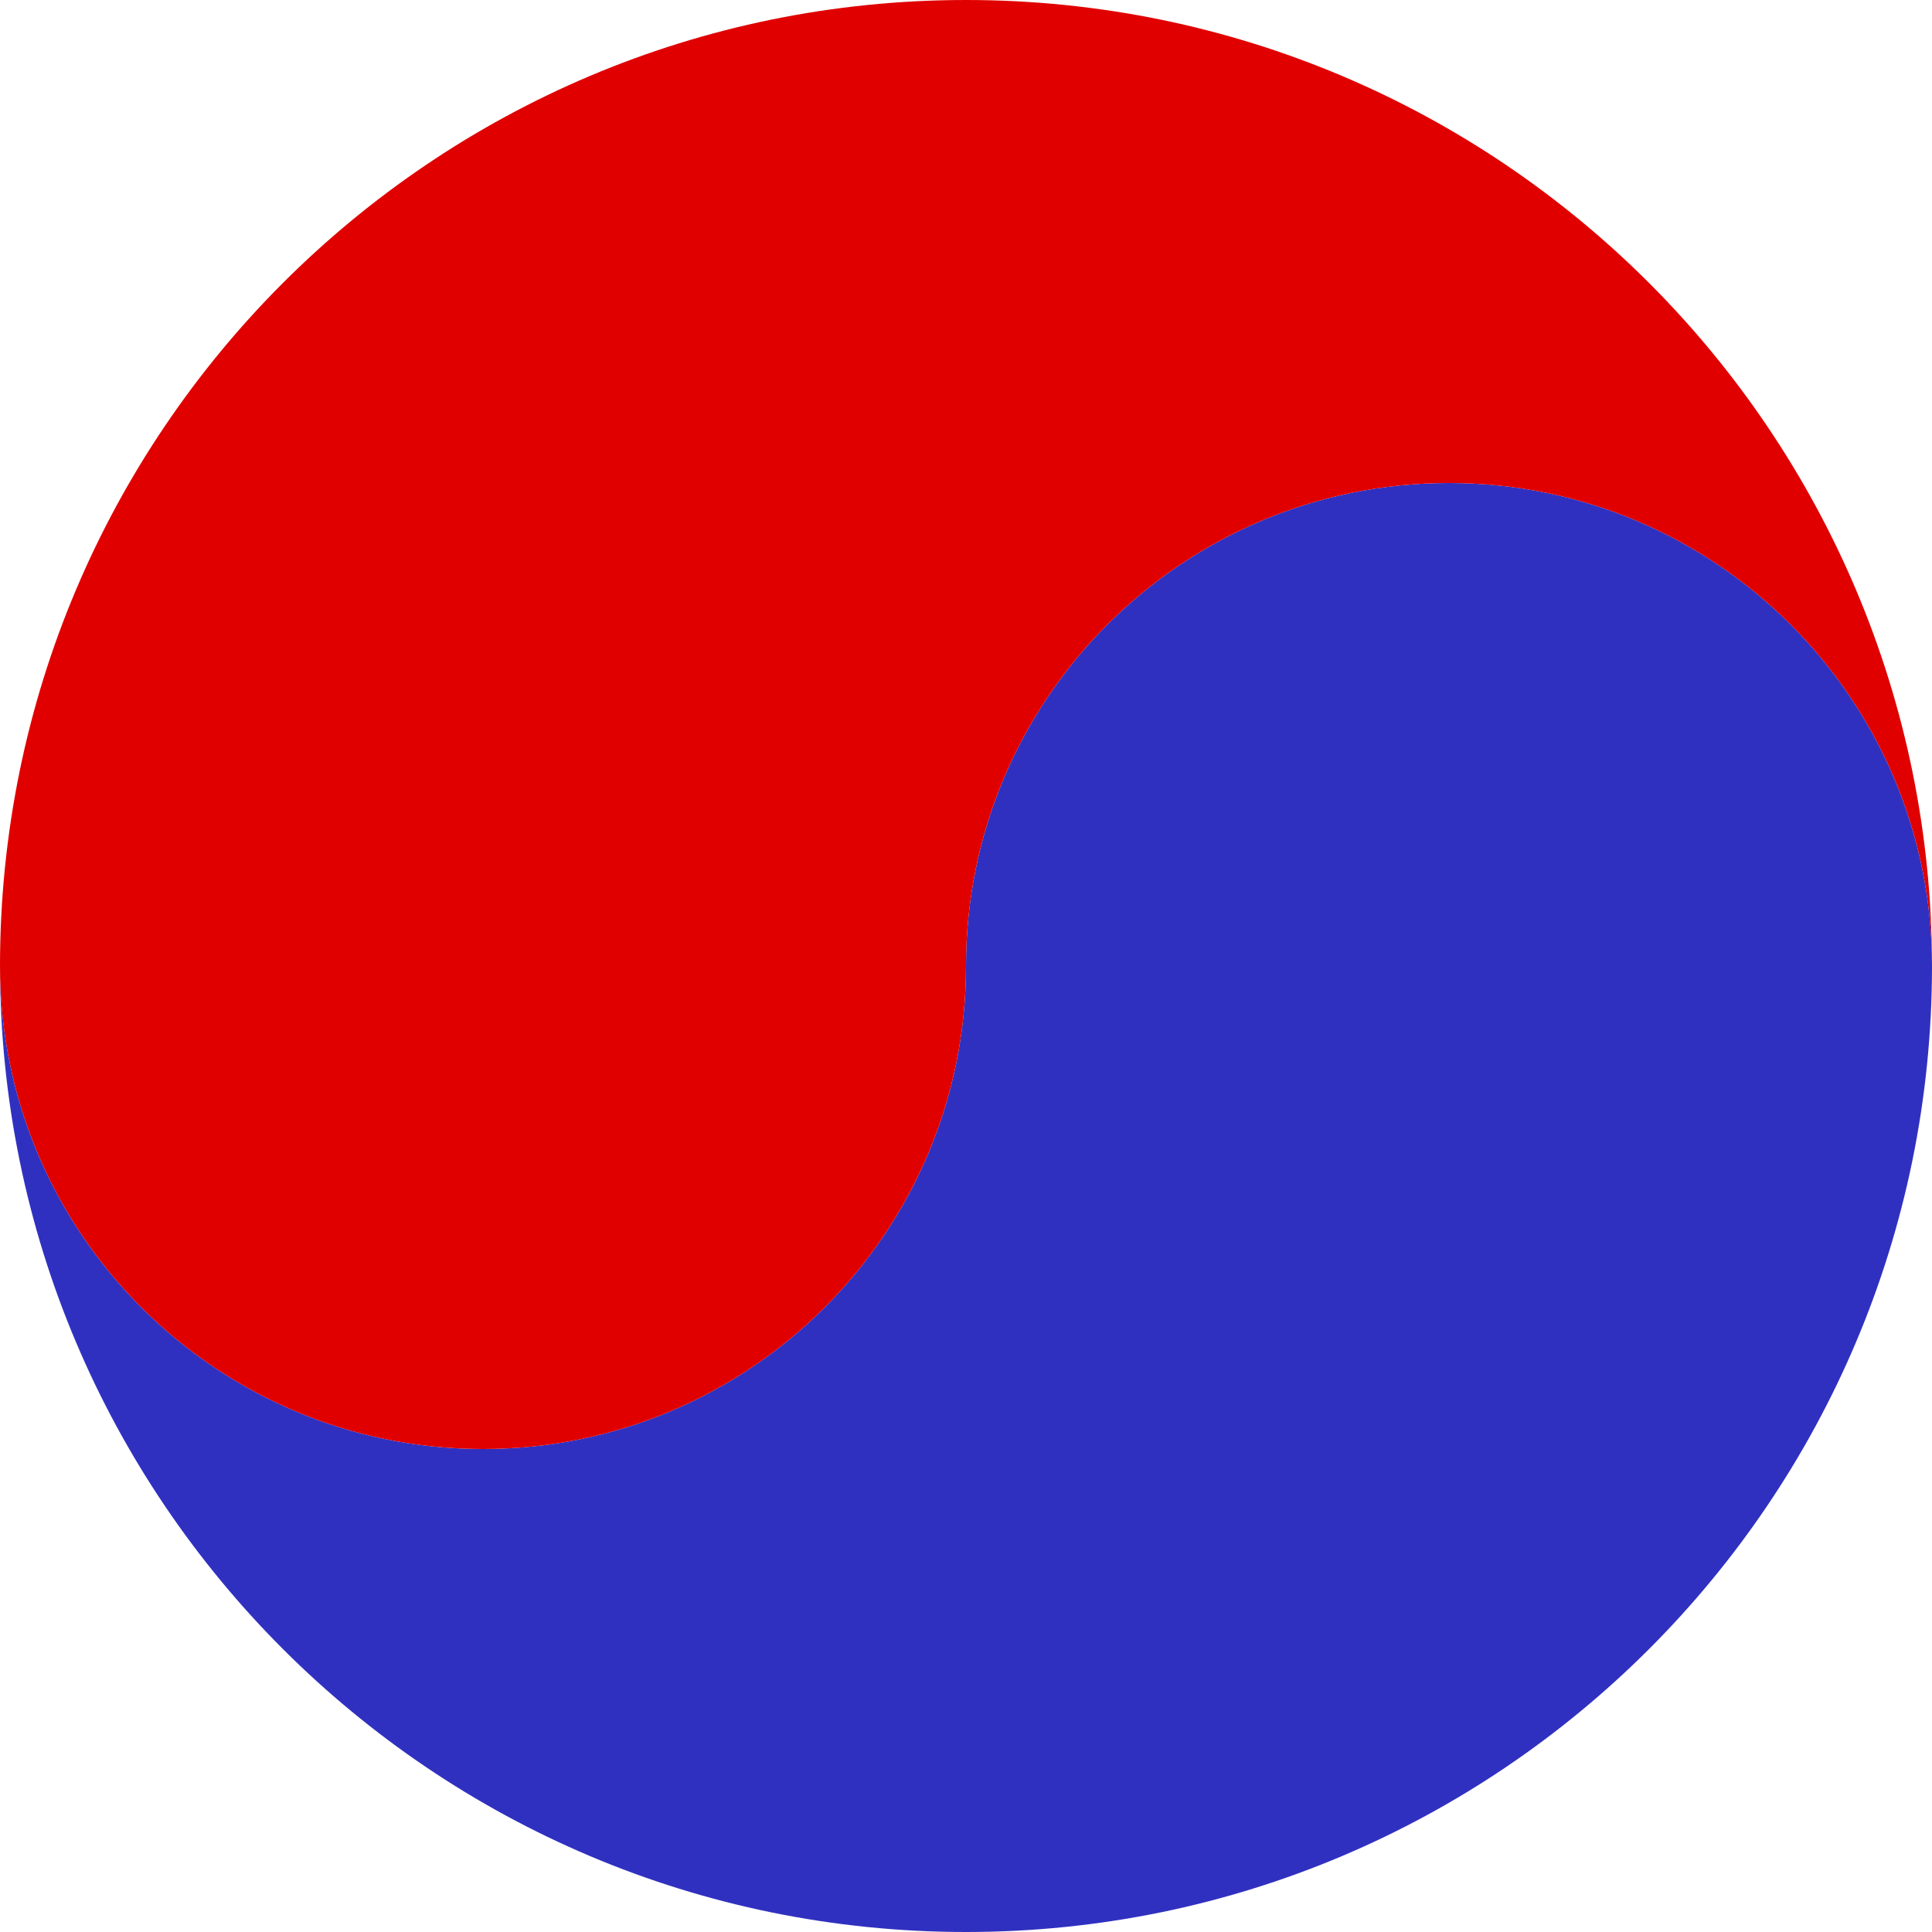
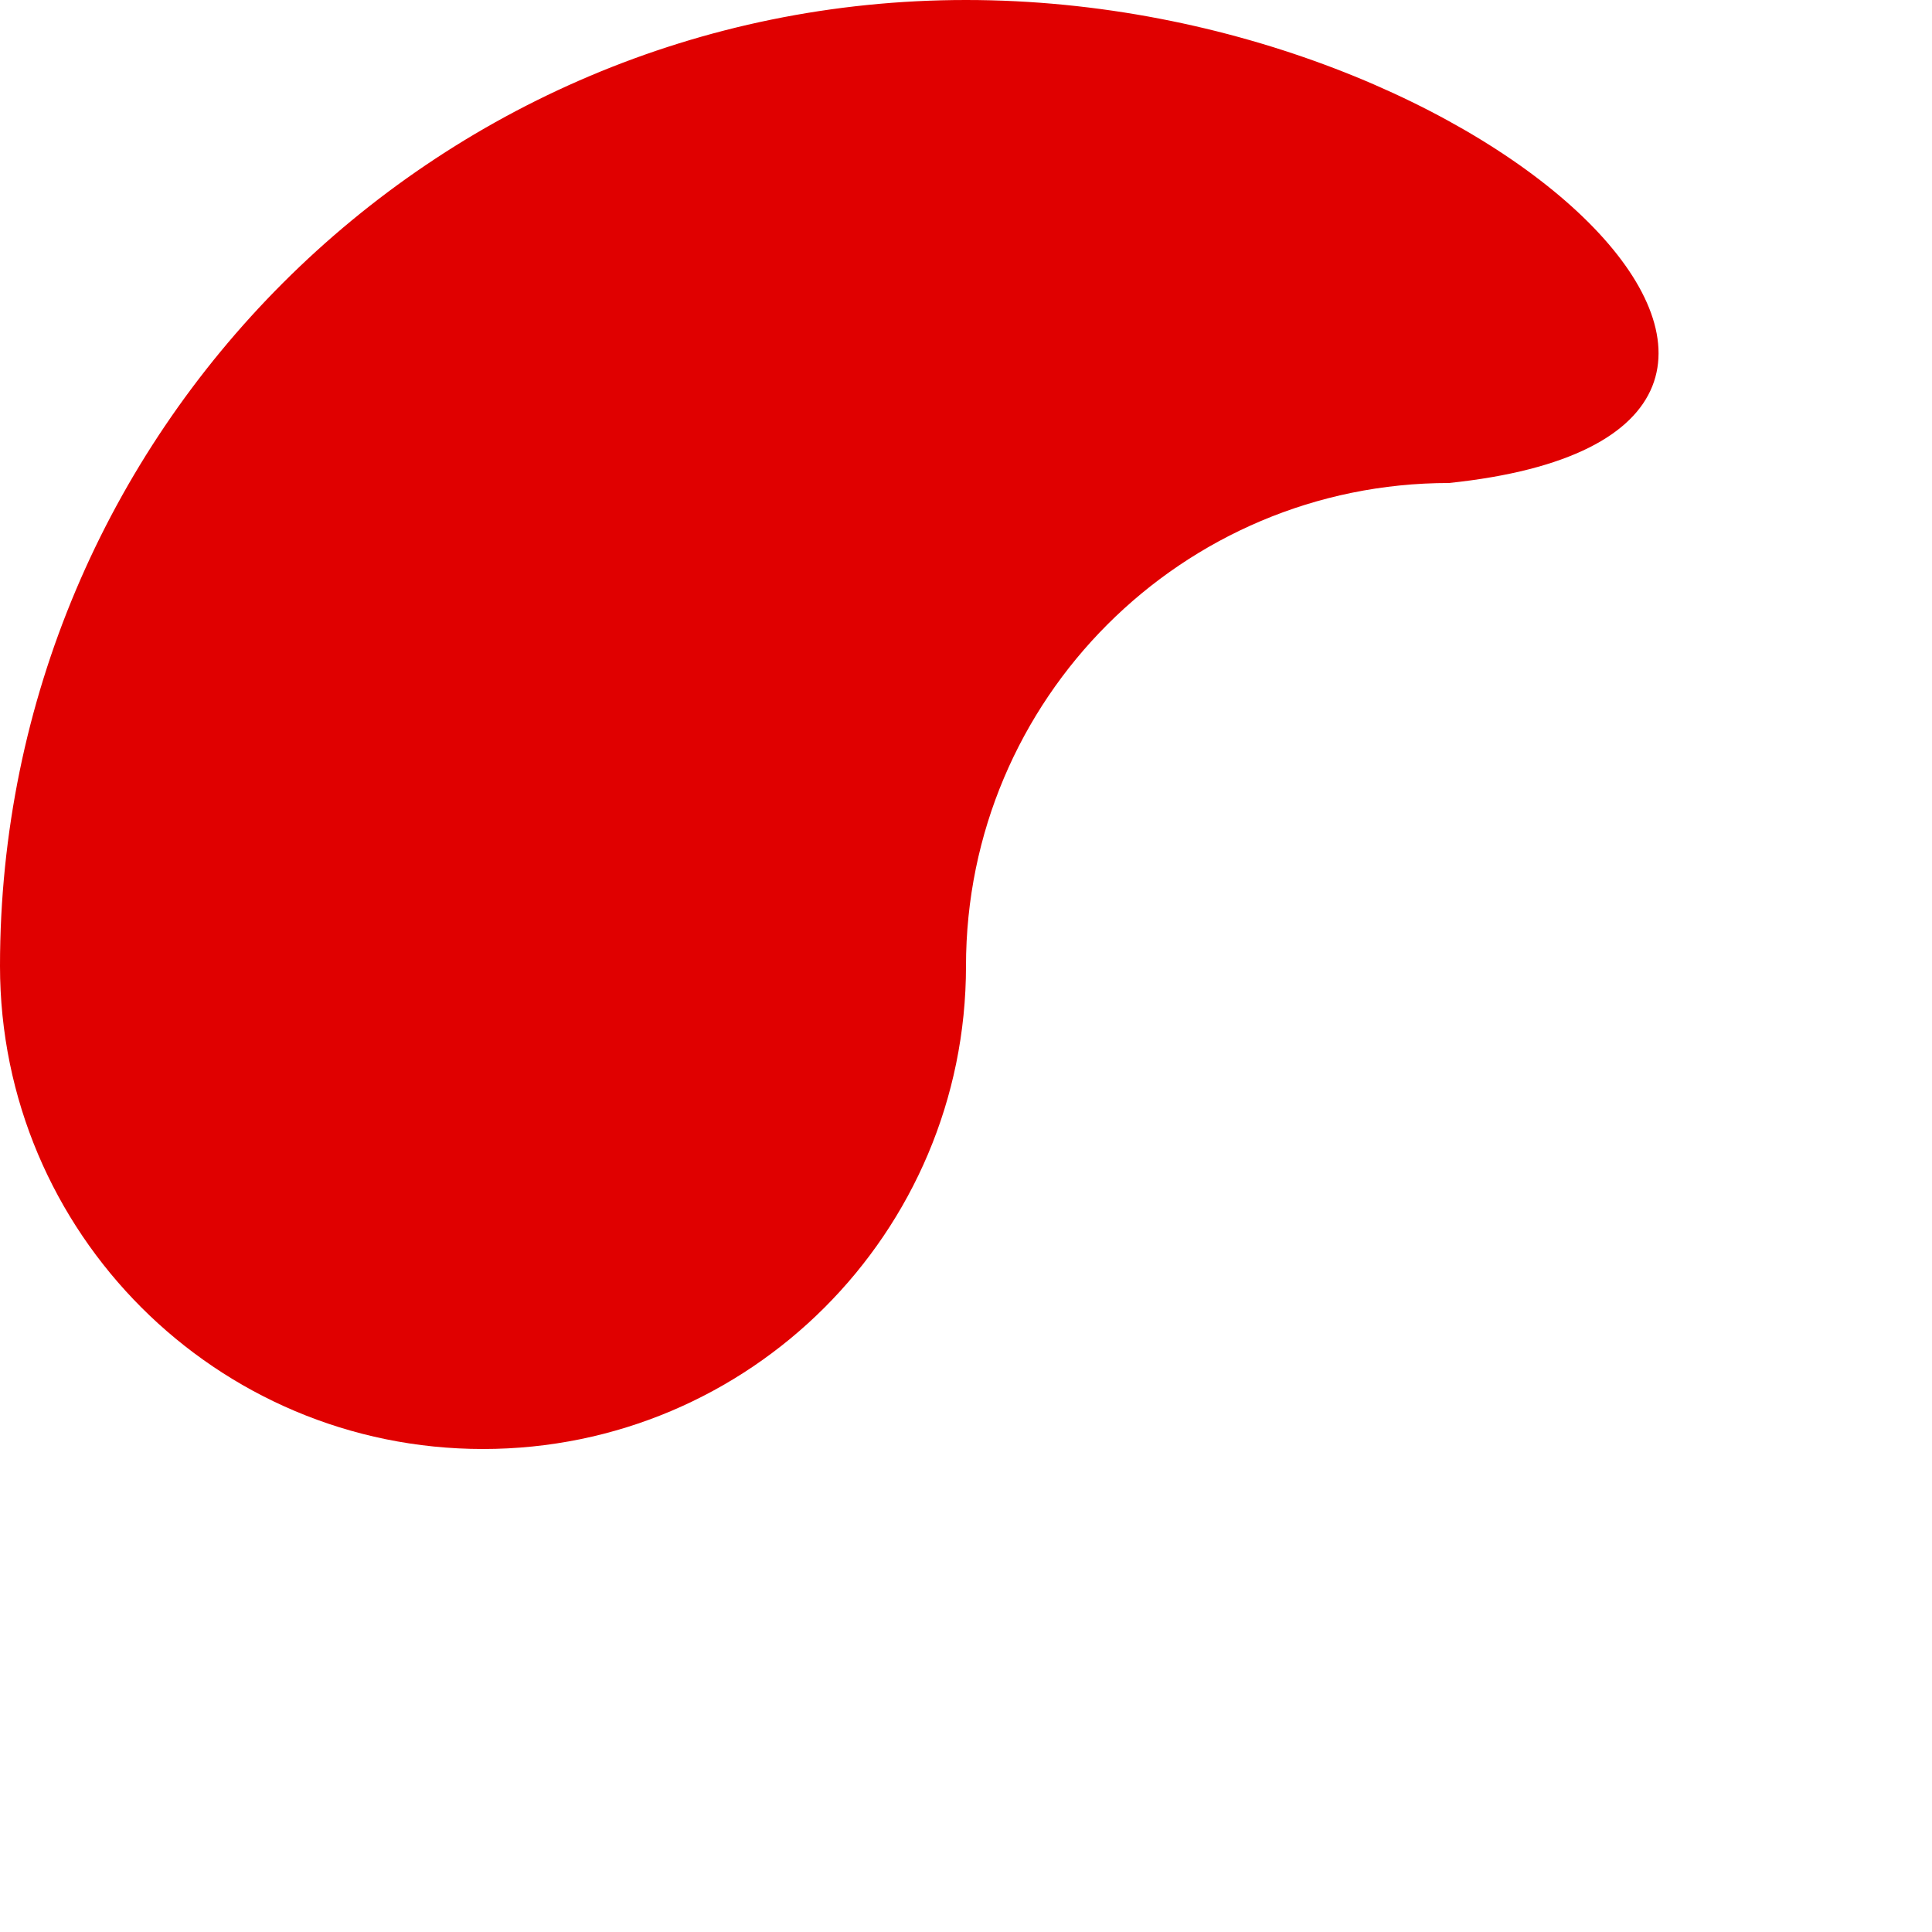
<svg xmlns="http://www.w3.org/2000/svg" version="1.1" id="眞" x="0px" y="0px" viewBox="0 0 256 256" style="enable-background:new 0 0 256 256;" xml:space="preserve">
  <style type="text/css">
	.st0{fill:#3030C0;}
	.st1{fill:#E00000;}
</style>
-   <path class="st0" d="M192,64c-35.35,0-64,28.65-64,64s-28.65,64-64,64S0,163.35,0,128c0,70.69,57.31,128,128,128s128-57.31,128-128  C256,92.65,227.35,64,192,64z" />
-   <path class="st1" d="M64,192c35.35,0,64-28.65,64-64s28.65-64,64-64s64,28.65,64,64C256,57.31,198.69,0,128,0S0,57.31,0,128  C0,163.35,28.65,192,64,192z" />
+   <path class="st1" d="M64,192c35.35,0,64-28.65,64-64s28.65-64,64-64C256,57.31,198.69,0,128,0S0,57.31,0,128  C0,163.35,28.65,192,64,192z" />
</svg>